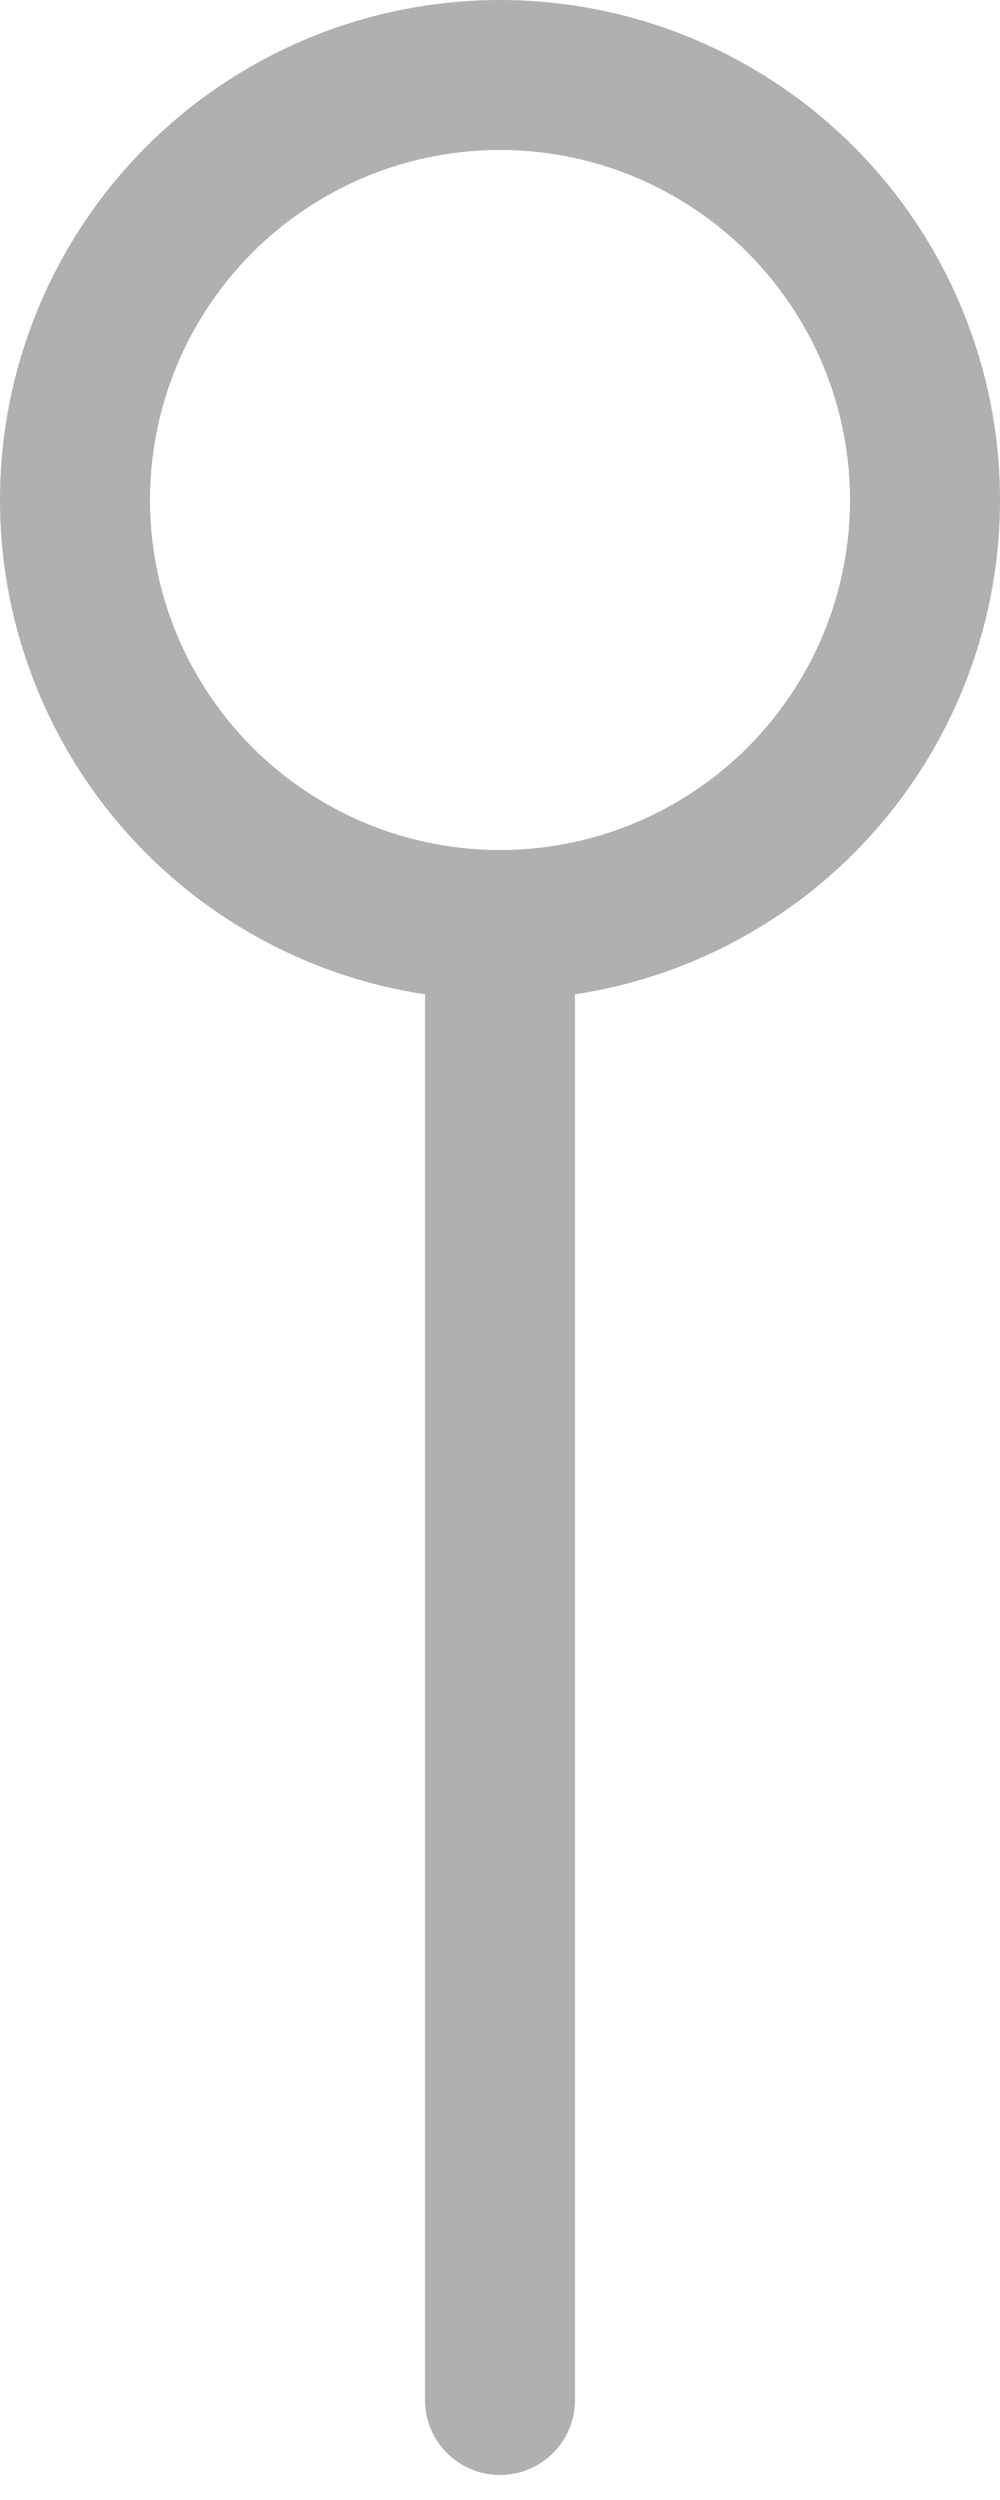
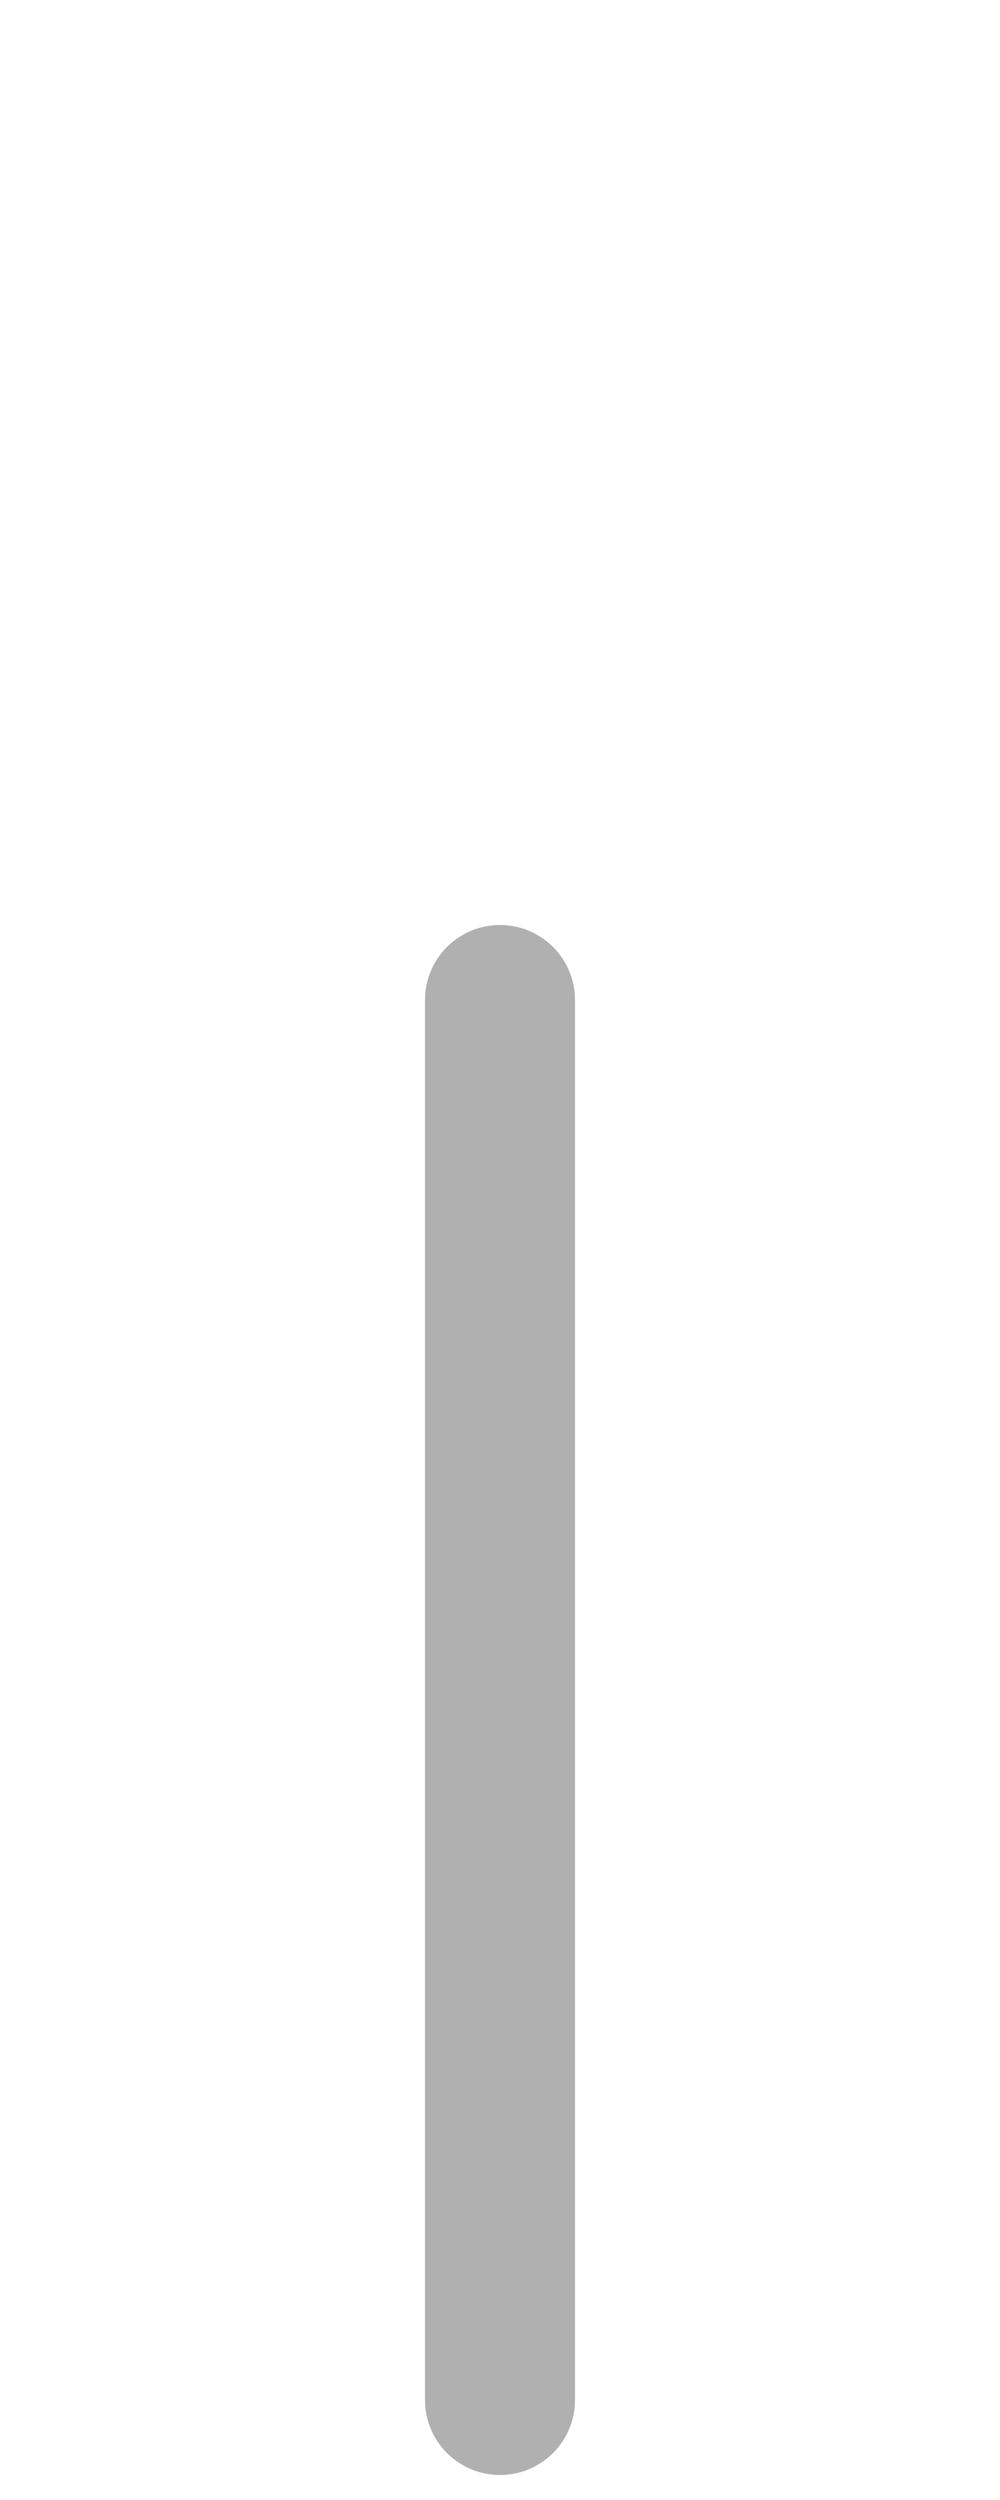
<svg xmlns="http://www.w3.org/2000/svg" width="10" height="25" viewBox="0 0 10 25" fill="none">
  <path d="M5 24L5 10" stroke="#B0B0B0" stroke-width="1.5" stroke-linecap="round" />
-   <circle cx="5" cy="5" r="4.25" stroke="#B0B0B0" stroke-width="1.5" />
</svg>